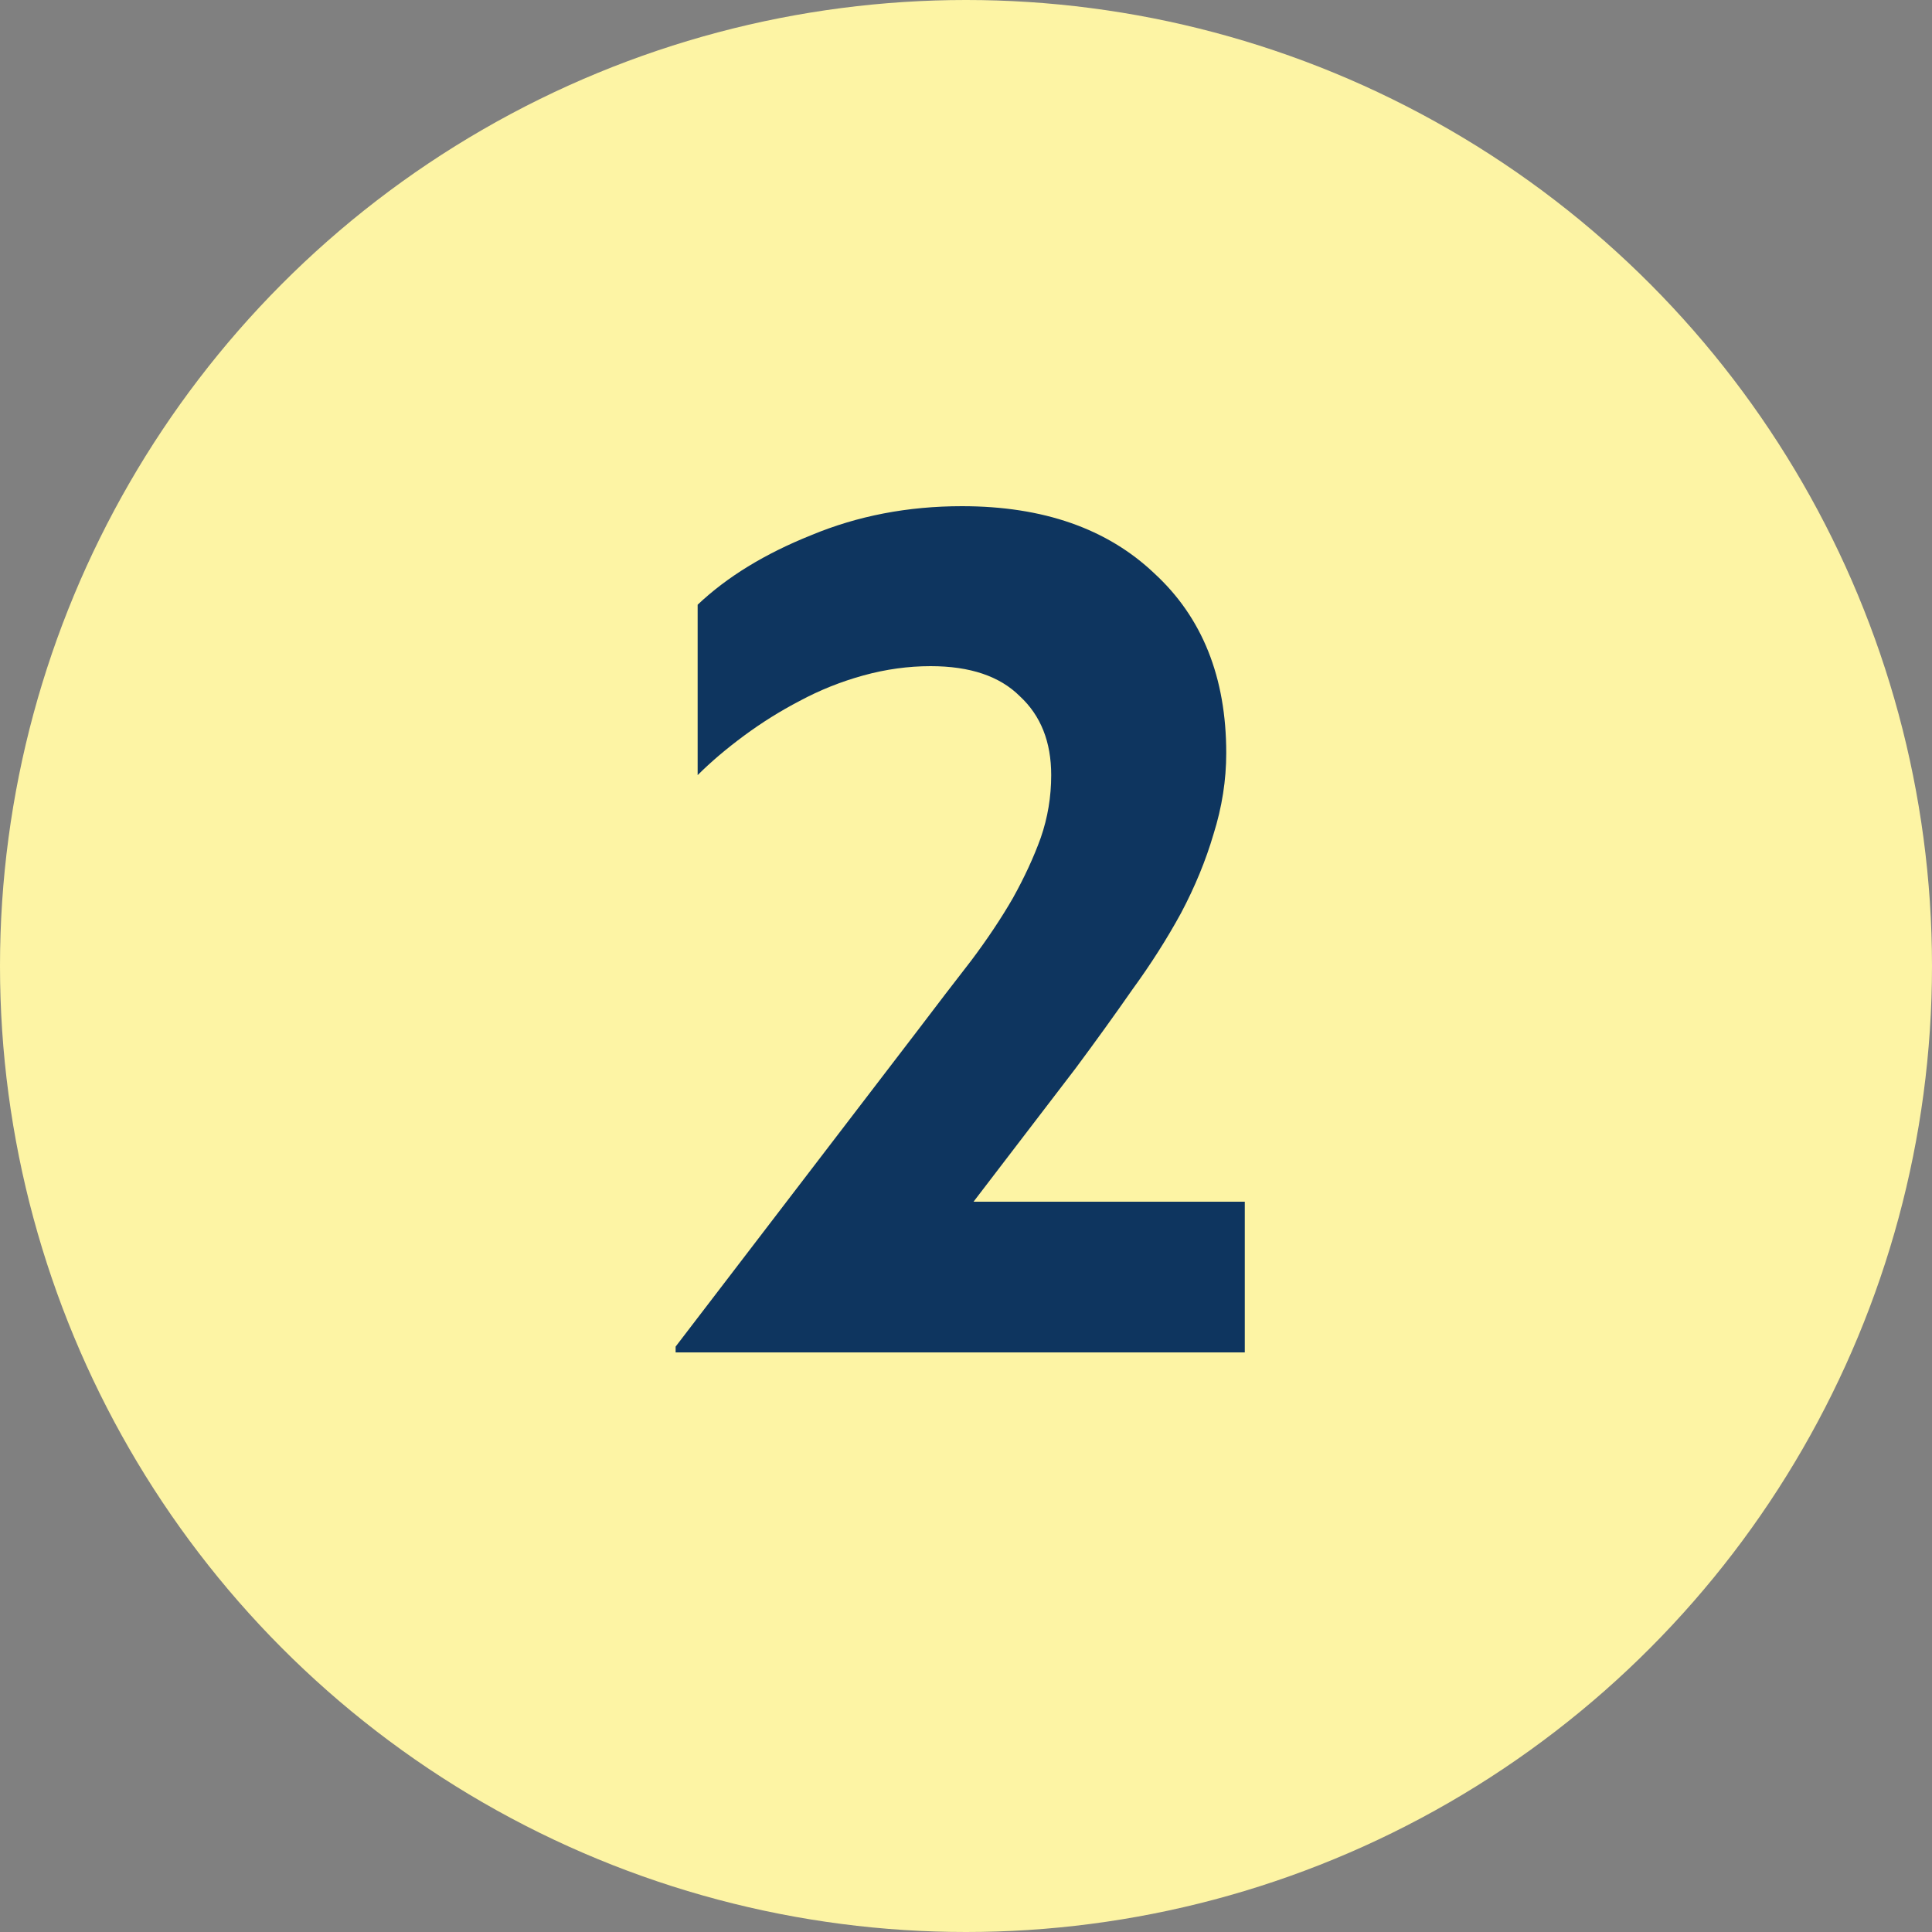
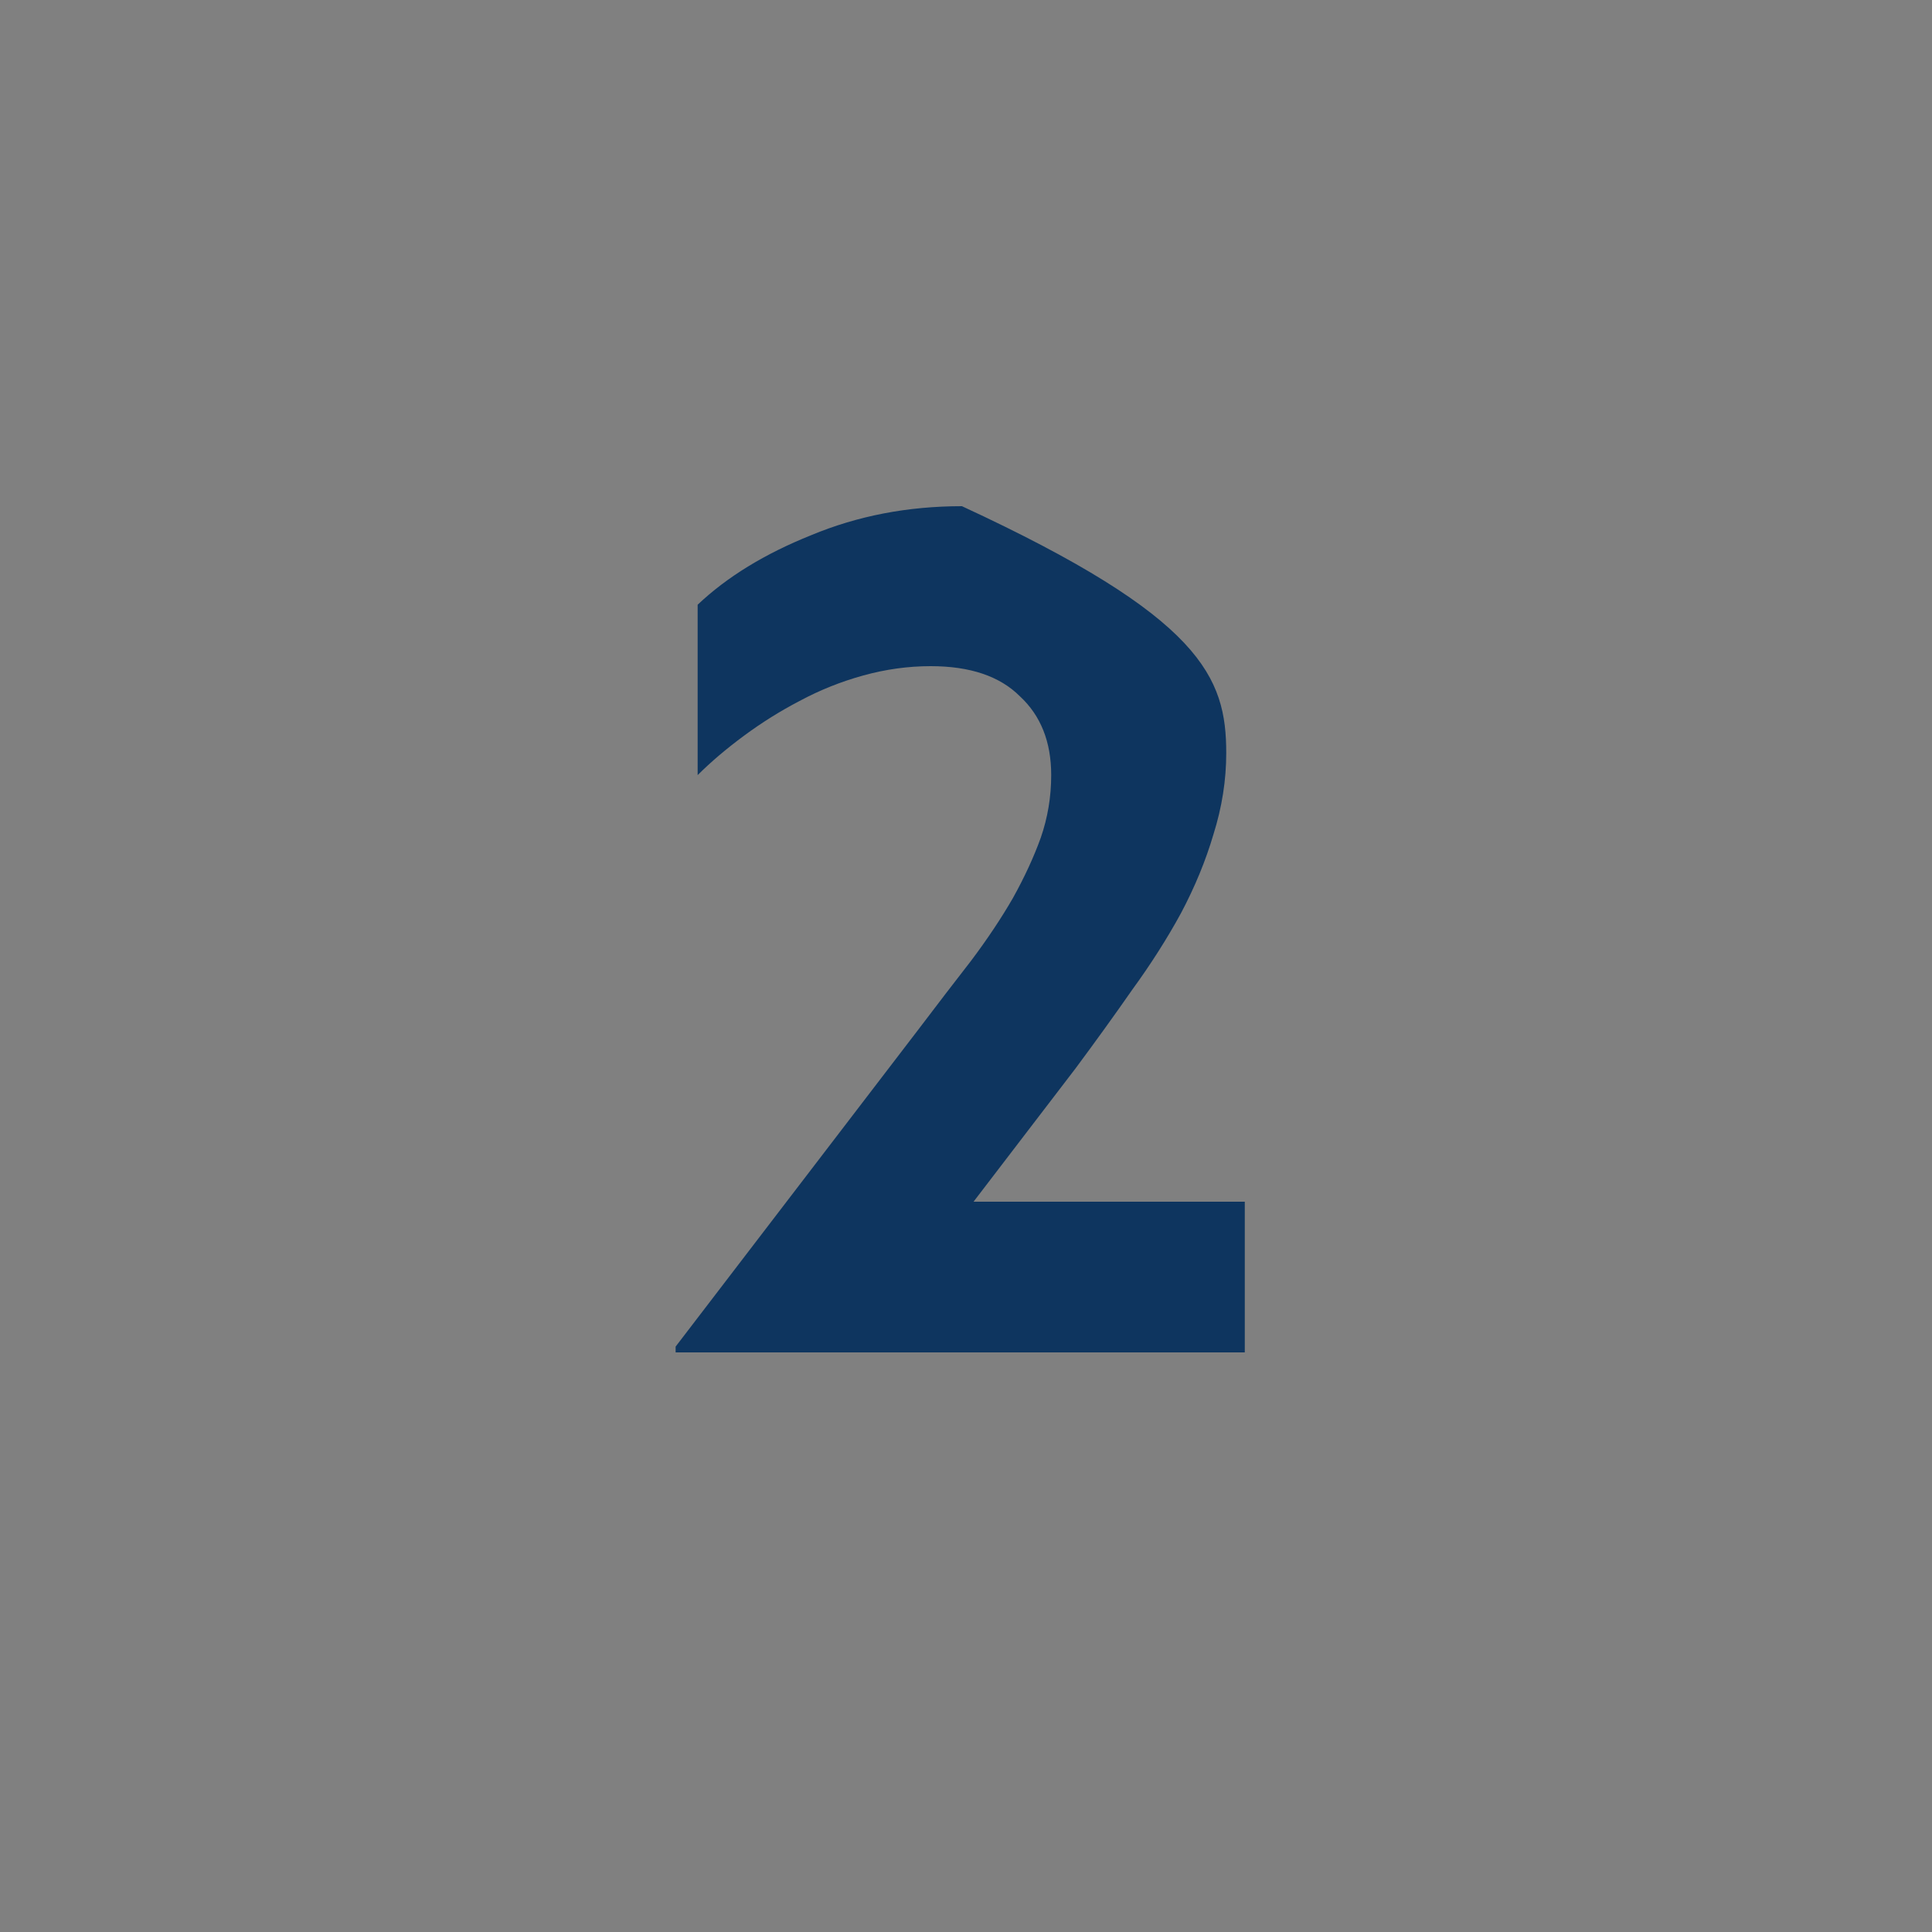
<svg xmlns="http://www.w3.org/2000/svg" width="40" height="40" viewBox="0 0 40 40" fill="none">
  <rect x="0" y="0" width="40" height="40" fill="#808080" stroke="none" />
-   <circle cx="20" cy="20" r="20" fill="#FDF4A4" />
-   <path d="M25.772 24.88V28H13.988V27.88L19.004 21.328C19.404 20.8 19.772 20.32 20.108 19.888C20.444 19.44 20.732 19.008 20.972 18.592C21.212 18.16 21.404 17.744 21.548 17.344C21.692 16.928 21.764 16.496 21.764 16.048C21.764 15.36 21.548 14.816 21.116 14.416C20.7 14 20.084 13.792 19.268 13.792C18.804 13.792 18.34 13.856 17.876 13.984C17.412 14.112 16.972 14.288 16.556 14.512C16.156 14.72 15.772 14.96 15.404 15.232C15.036 15.504 14.716 15.776 14.444 16.048V12.52C15.052 11.944 15.836 11.464 16.796 11.08C17.756 10.68 18.796 10.48 19.916 10.48C21.596 10.48 22.924 10.944 23.9 11.872C24.892 12.784 25.388 14.024 25.388 15.592C25.388 16.152 25.3 16.712 25.124 17.272C24.964 17.816 24.74 18.36 24.452 18.904C24.164 19.432 23.828 19.96 23.444 20.488C23.076 21.016 22.684 21.56 22.268 22.12L20.156 24.88H25.772Z" fill="#0E355F" />
+   <path d="M25.772 24.88V28H13.988V27.88L19.004 21.328C19.404 20.8 19.772 20.32 20.108 19.888C20.444 19.44 20.732 19.008 20.972 18.592C21.212 18.16 21.404 17.744 21.548 17.344C21.692 16.928 21.764 16.496 21.764 16.048C21.764 15.36 21.548 14.816 21.116 14.416C20.7 14 20.084 13.792 19.268 13.792C18.804 13.792 18.34 13.856 17.876 13.984C17.412 14.112 16.972 14.288 16.556 14.512C16.156 14.72 15.772 14.96 15.404 15.232C15.036 15.504 14.716 15.776 14.444 16.048V12.52C15.052 11.944 15.836 11.464 16.796 11.08C17.756 10.68 18.796 10.48 19.916 10.48C24.892 12.784 25.388 14.024 25.388 15.592C25.388 16.152 25.3 16.712 25.124 17.272C24.964 17.816 24.74 18.36 24.452 18.904C24.164 19.432 23.828 19.96 23.444 20.488C23.076 21.016 22.684 21.56 22.268 22.12L20.156 24.88H25.772Z" fill="#0E355F" />
</svg>